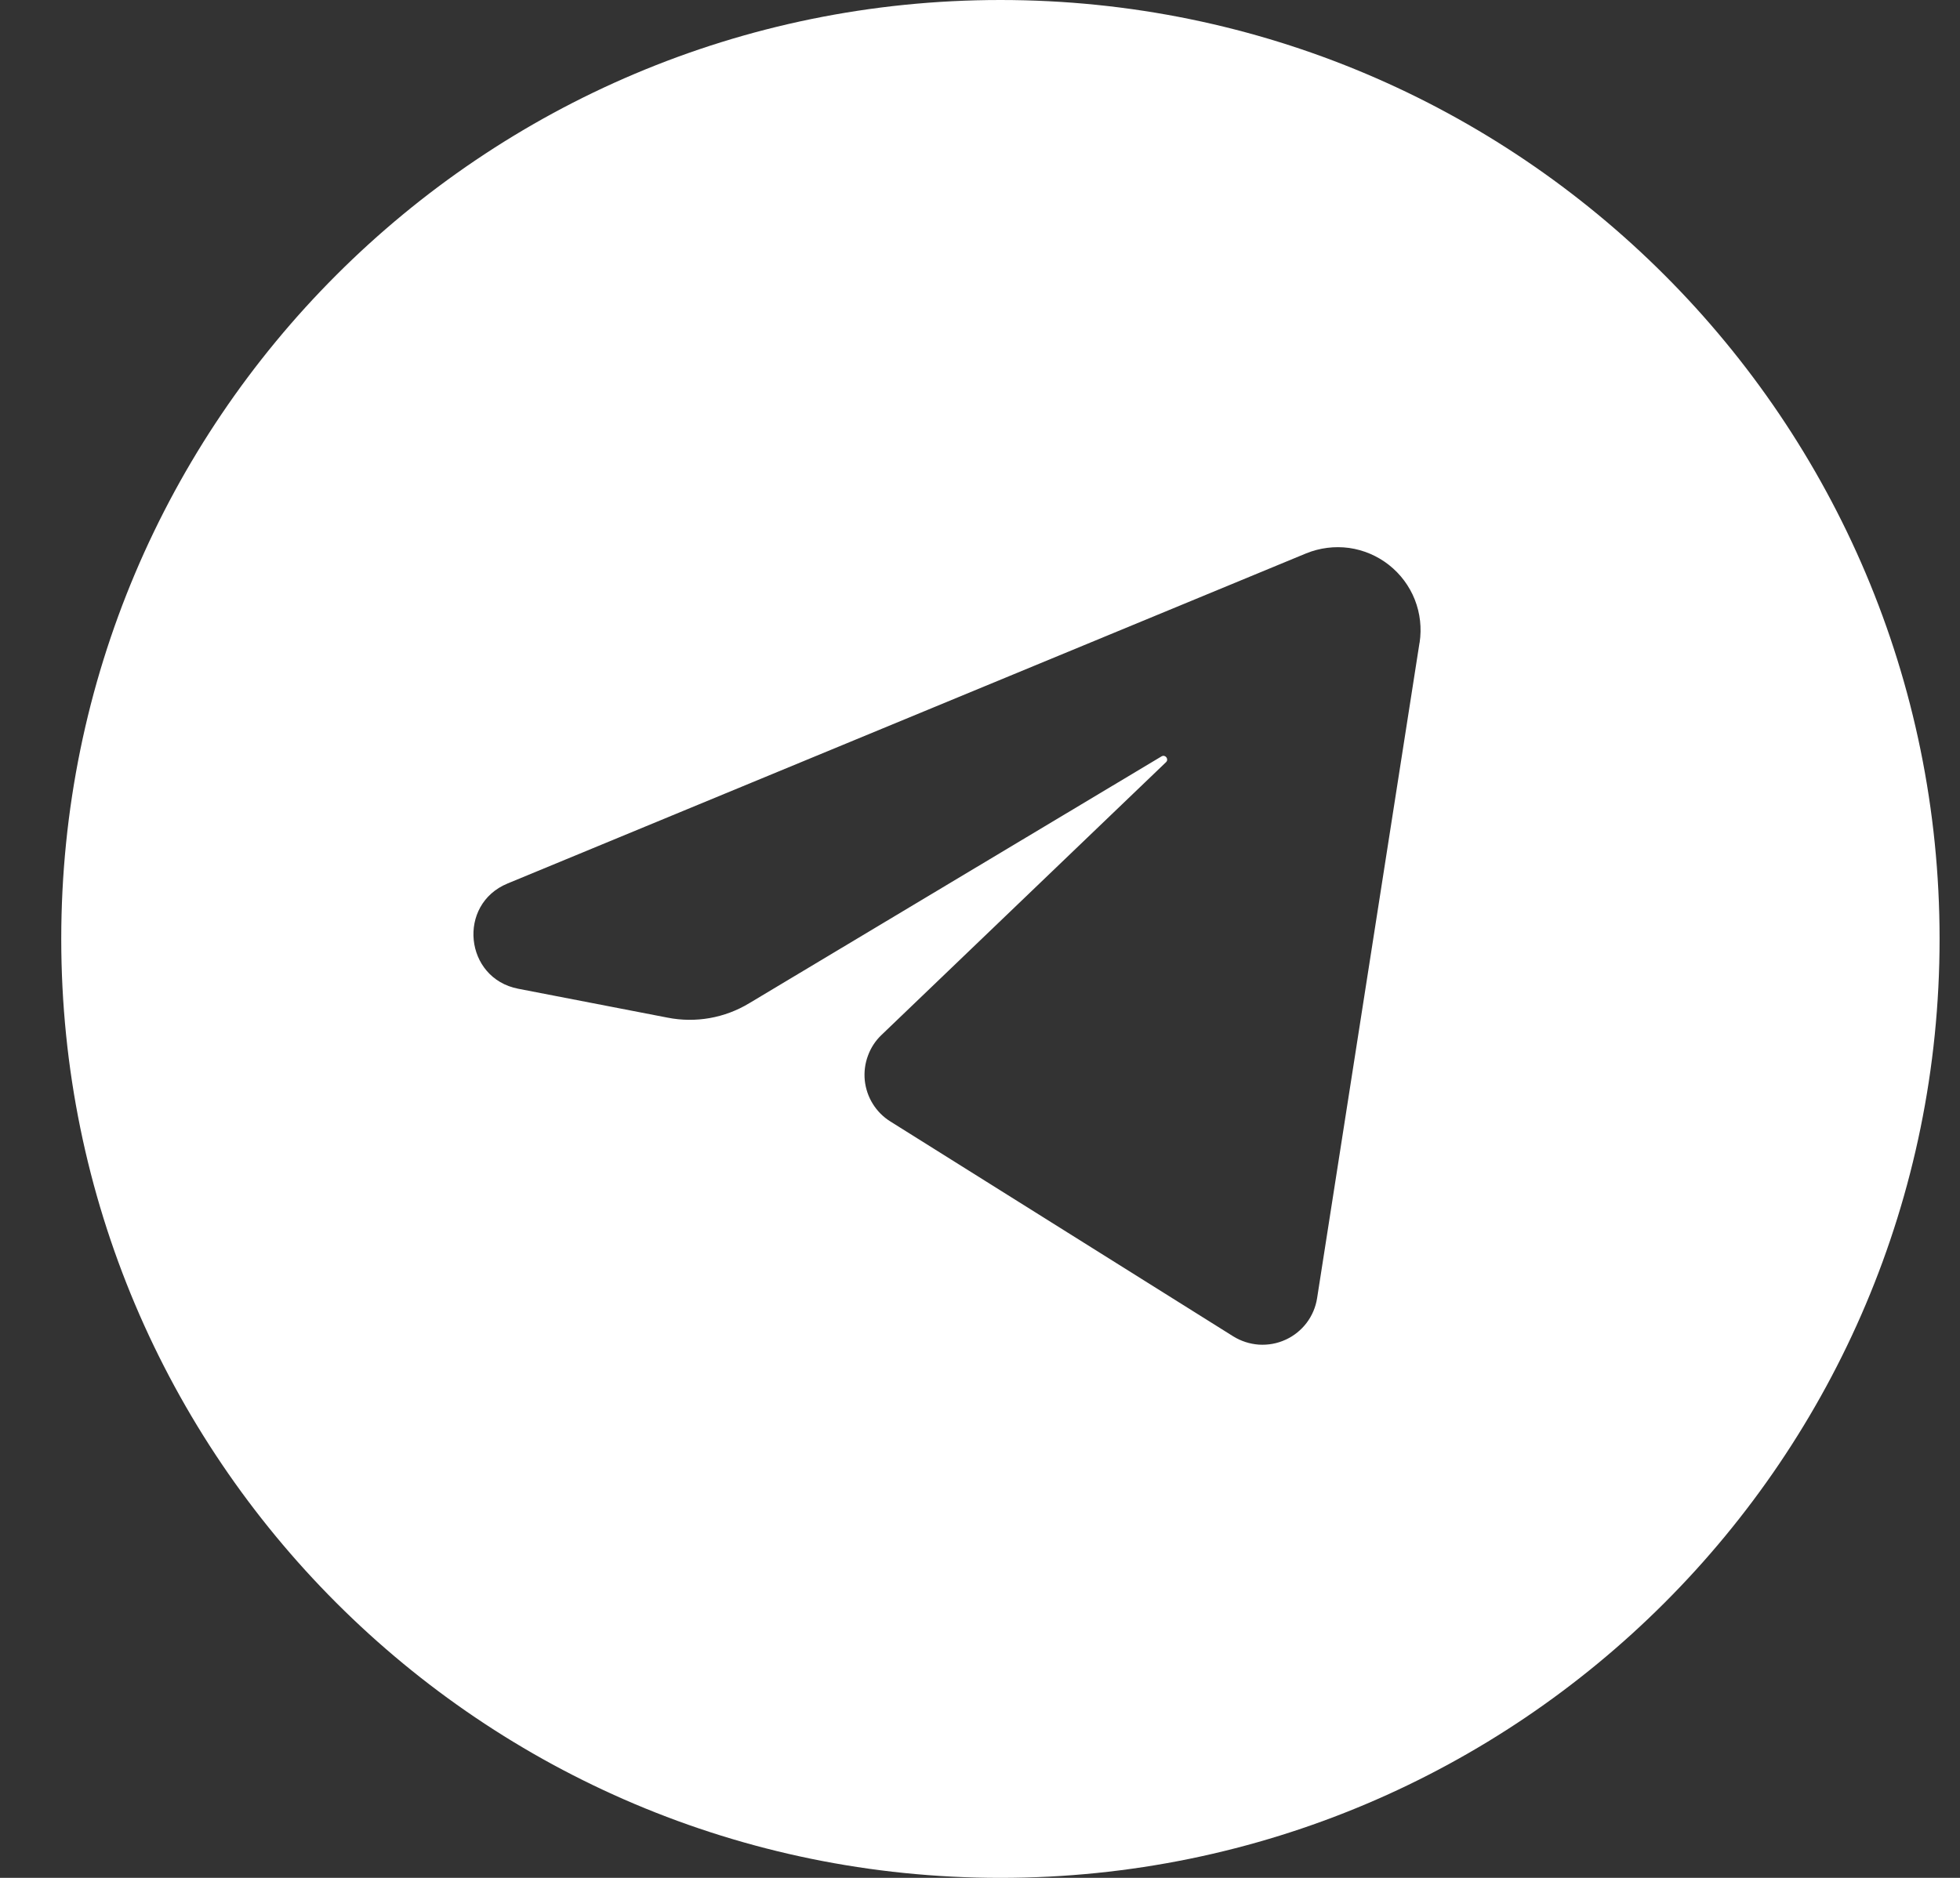
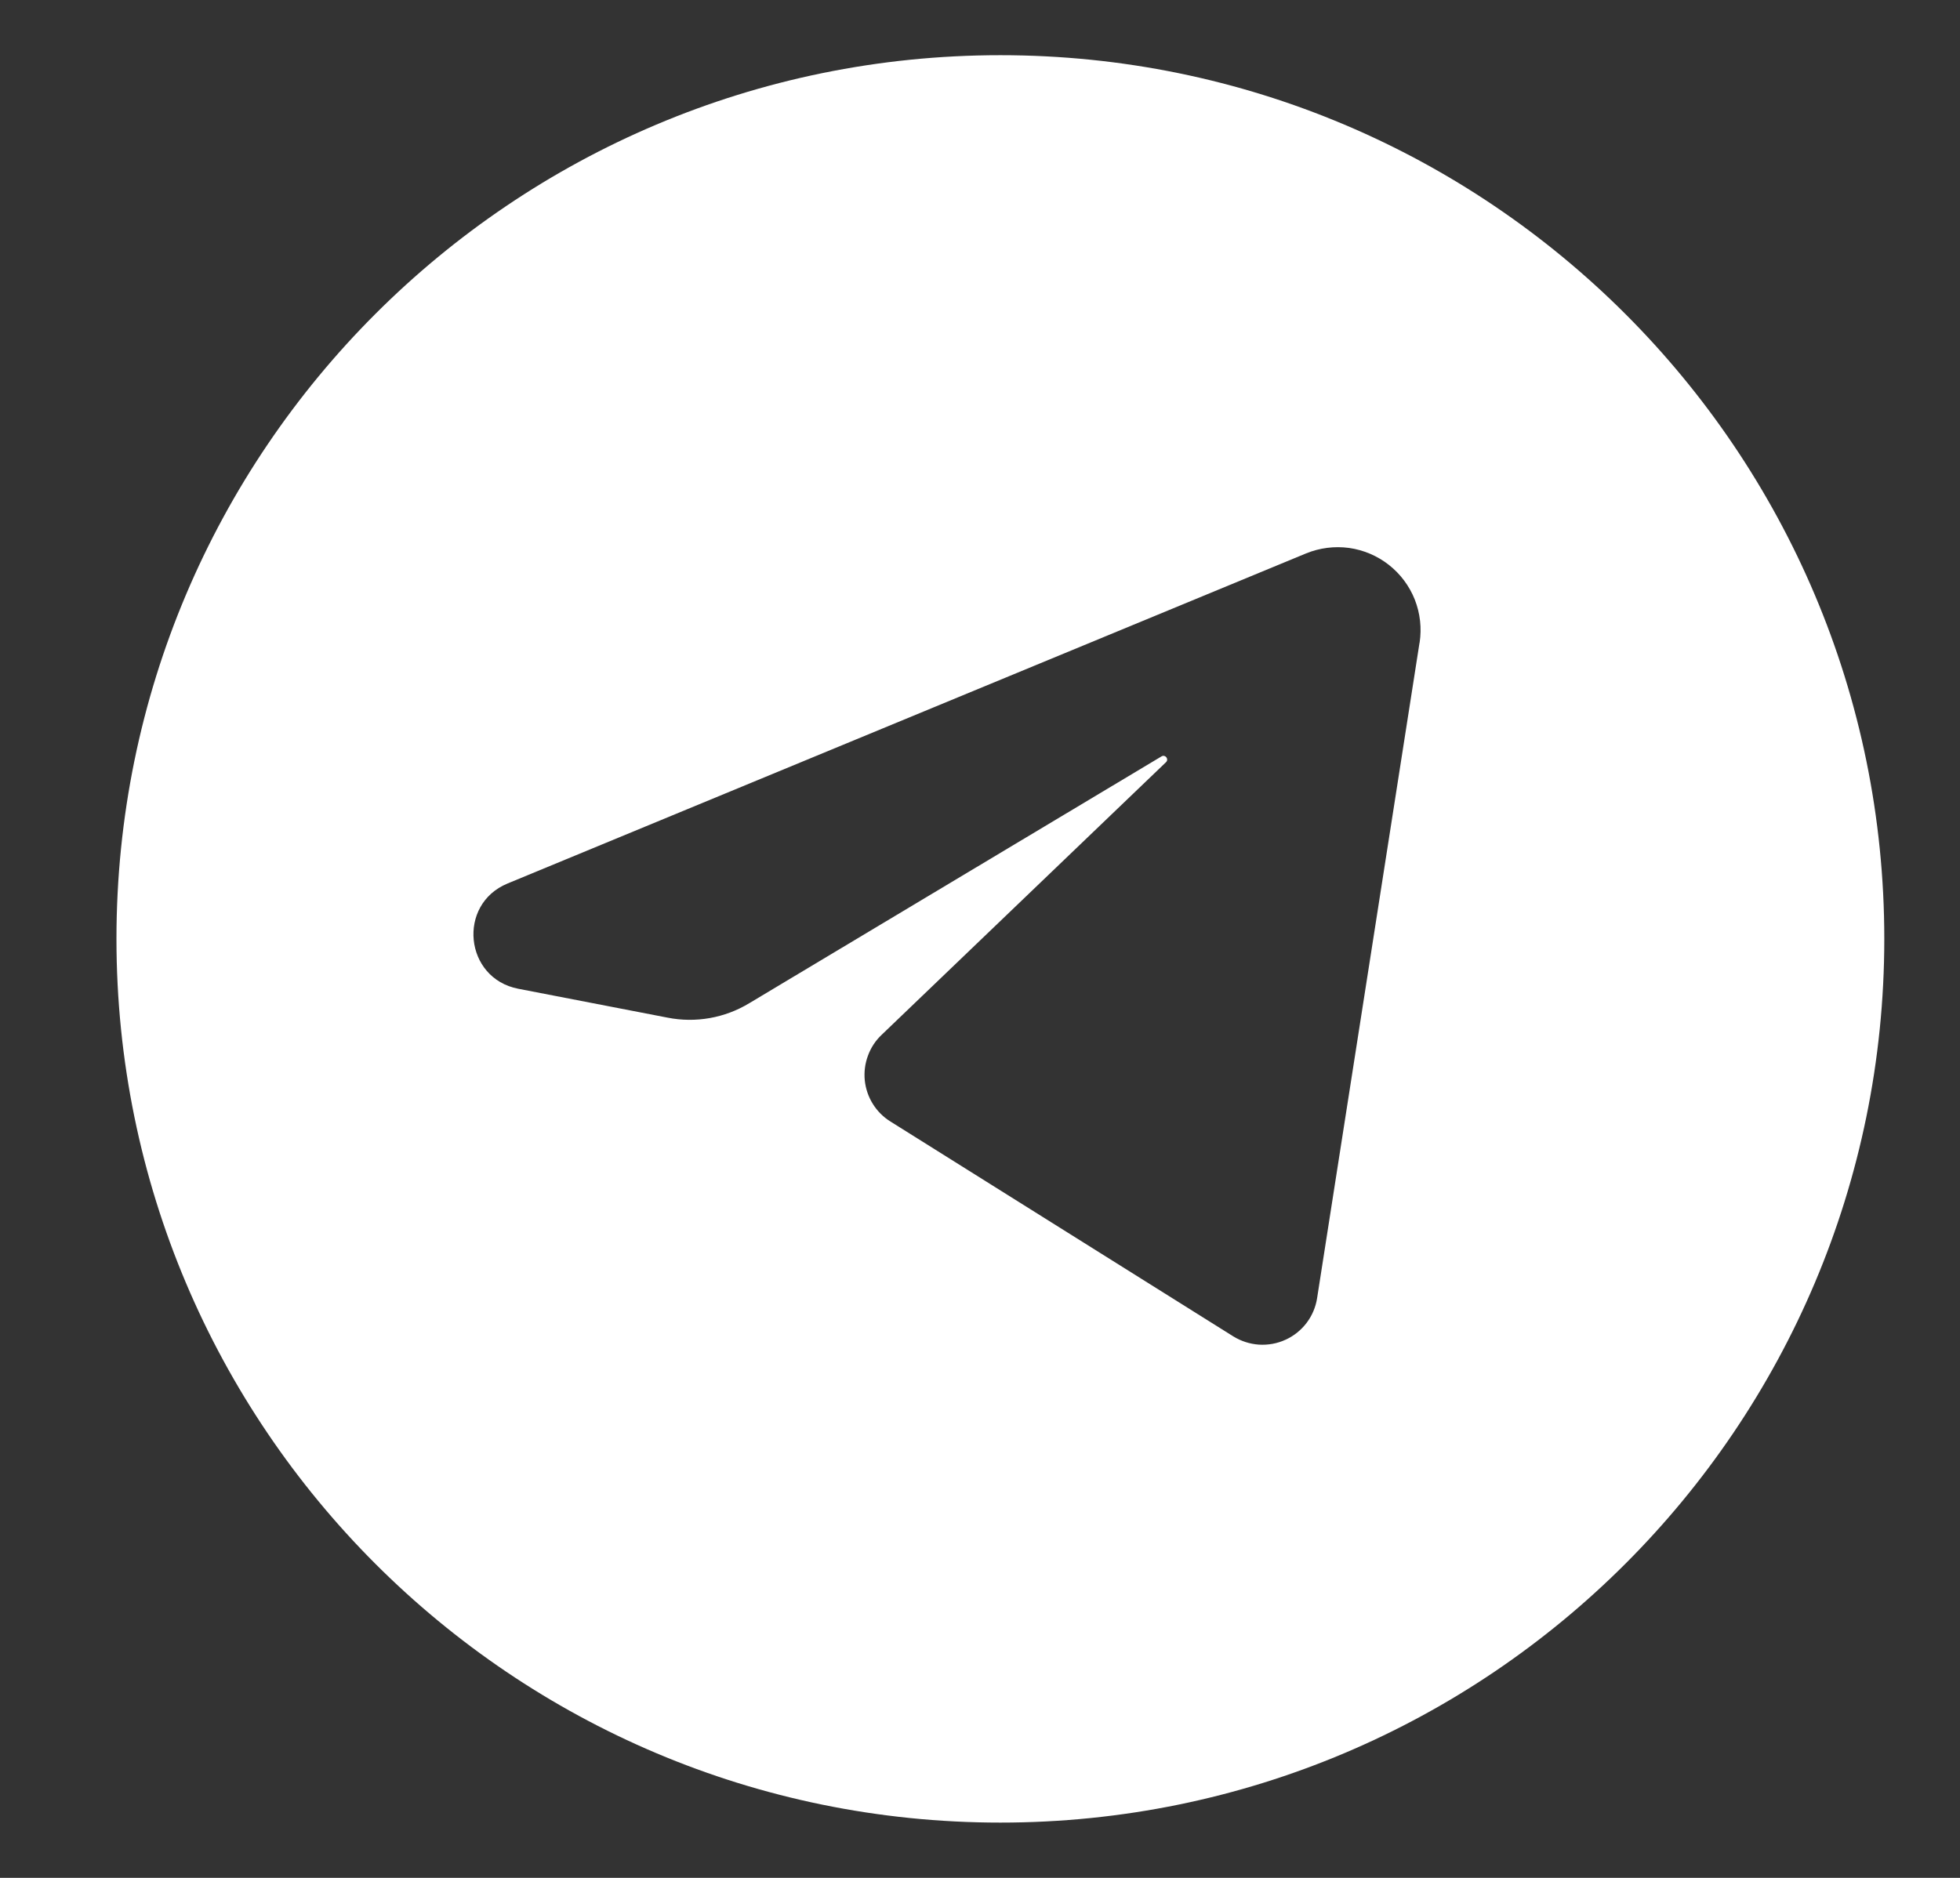
<svg xmlns="http://www.w3.org/2000/svg" width="24" height="23" viewBox="0 0 24 23" fill="none">
  <rect x="0" y="0" width="24" height="23" fill="#333333" stroke="none" />
-   <path fill-rule="evenodd" clip-rule="evenodd" d="M12.25 1.353C9.559 1.353 6.978 2.422 5.075 4.325C3.172 6.228 2.103 8.809 2.103 11.5C2.103 14.191 3.172 16.772 5.075 18.675C6.978 20.578 9.559 21.647 12.25 21.647C14.941 21.647 17.522 20.578 19.425 18.675C21.328 16.772 22.397 14.191 22.397 11.5C22.397 8.809 21.328 6.228 19.425 4.325C17.522 2.422 14.941 1.353 12.25 1.353ZM0.75 11.5C0.75 5.149 5.899 0 12.25 0C18.601 0 23.75 5.149 23.75 11.5C23.75 17.851 18.601 23 12.25 23C5.899 23 0.75 17.851 0.75 11.5Z" fill="white" />
  <path fill-rule="evenodd" clip-rule="evenodd" d="M12.249 22.323C18.227 22.323 23.073 17.477 23.073 11.499C23.073 5.521 18.227 0.676 12.249 0.676C6.271 0.676 1.426 5.521 1.426 11.499C1.426 17.477 6.271 22.323 12.249 22.323ZM17.382 7.872L16.128 15.898C16.111 16.009 16.067 16.113 15.999 16.203C15.931 16.292 15.843 16.363 15.741 16.409C15.639 16.456 15.527 16.476 15.415 16.469C15.303 16.461 15.195 16.426 15.1 16.367L10.903 13.736C10.816 13.682 10.742 13.608 10.688 13.521C10.633 13.433 10.6 13.335 10.589 13.232C10.579 13.13 10.592 13.026 10.628 12.93C10.663 12.833 10.72 12.746 10.795 12.675L14.278 9.335C14.316 9.298 14.269 9.237 14.223 9.264L9.175 12.287C8.875 12.469 8.518 12.532 8.174 12.464L6.345 12.11C5.687 11.982 5.595 11.077 6.215 10.821L15.993 6.778C16.16 6.71 16.341 6.687 16.519 6.711C16.697 6.736 16.866 6.808 17.007 6.919C17.148 7.03 17.258 7.177 17.324 7.344C17.39 7.512 17.41 7.693 17.383 7.871" fill="white" />
</svg>